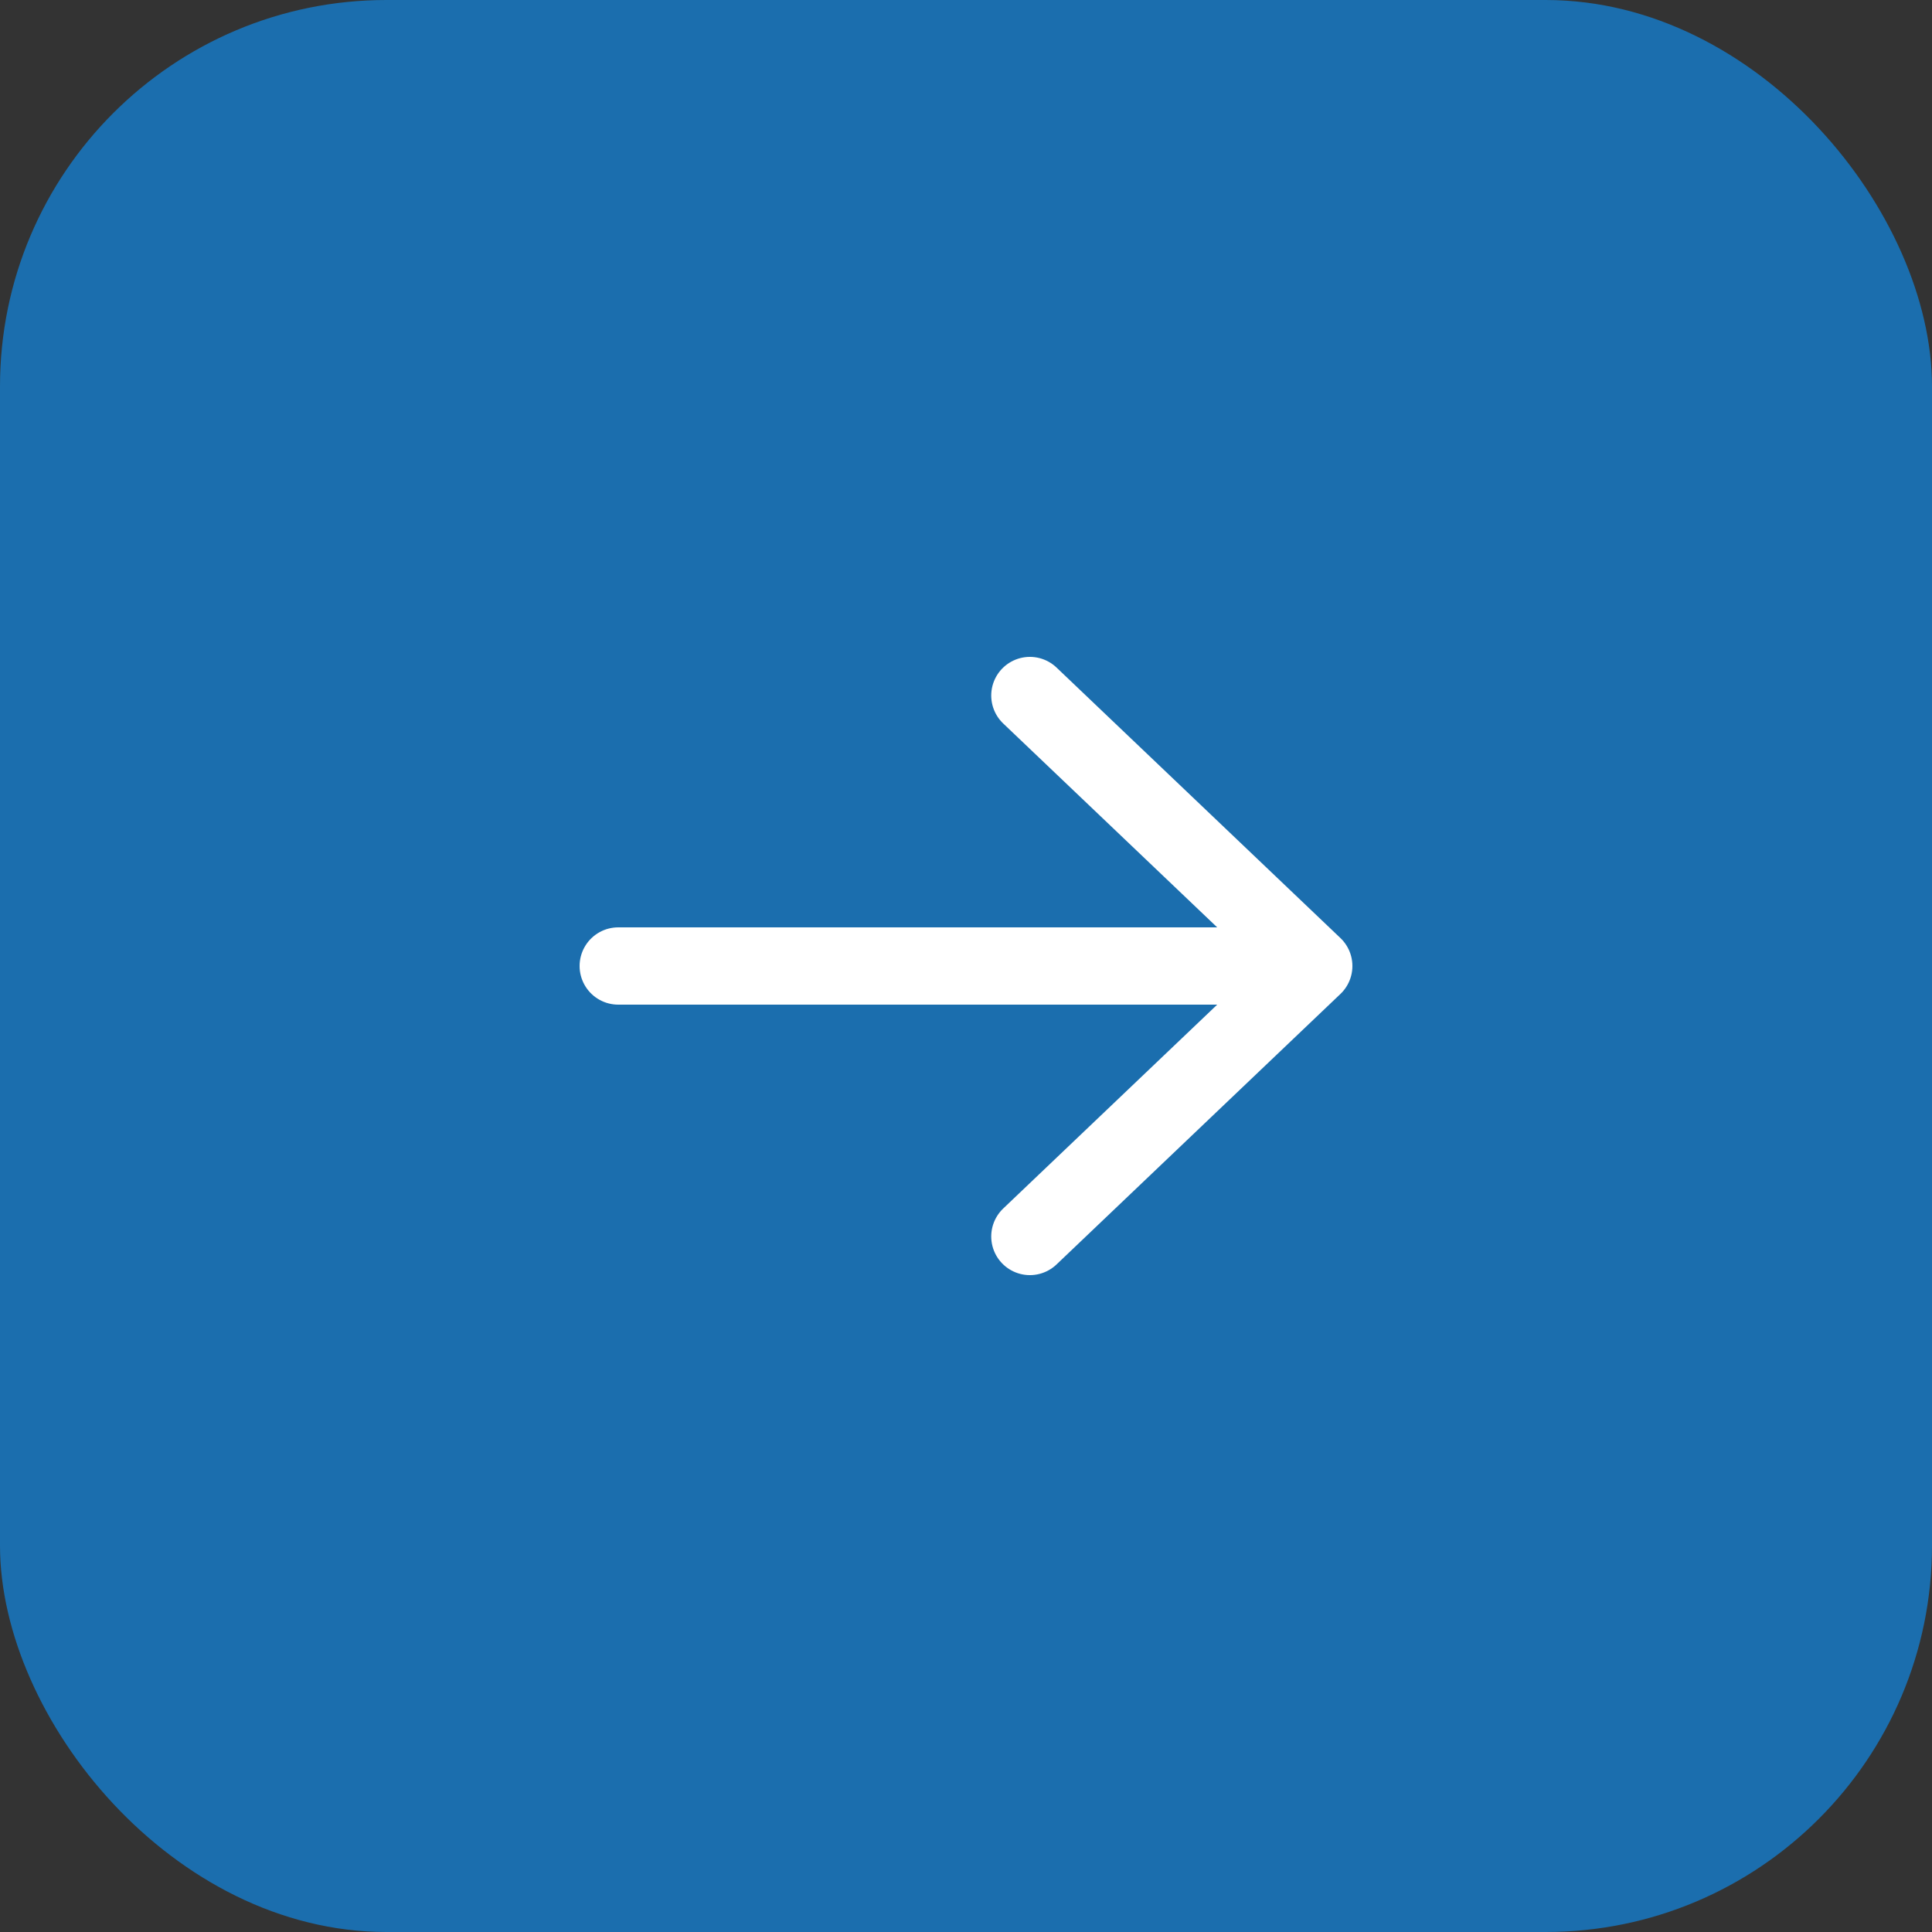
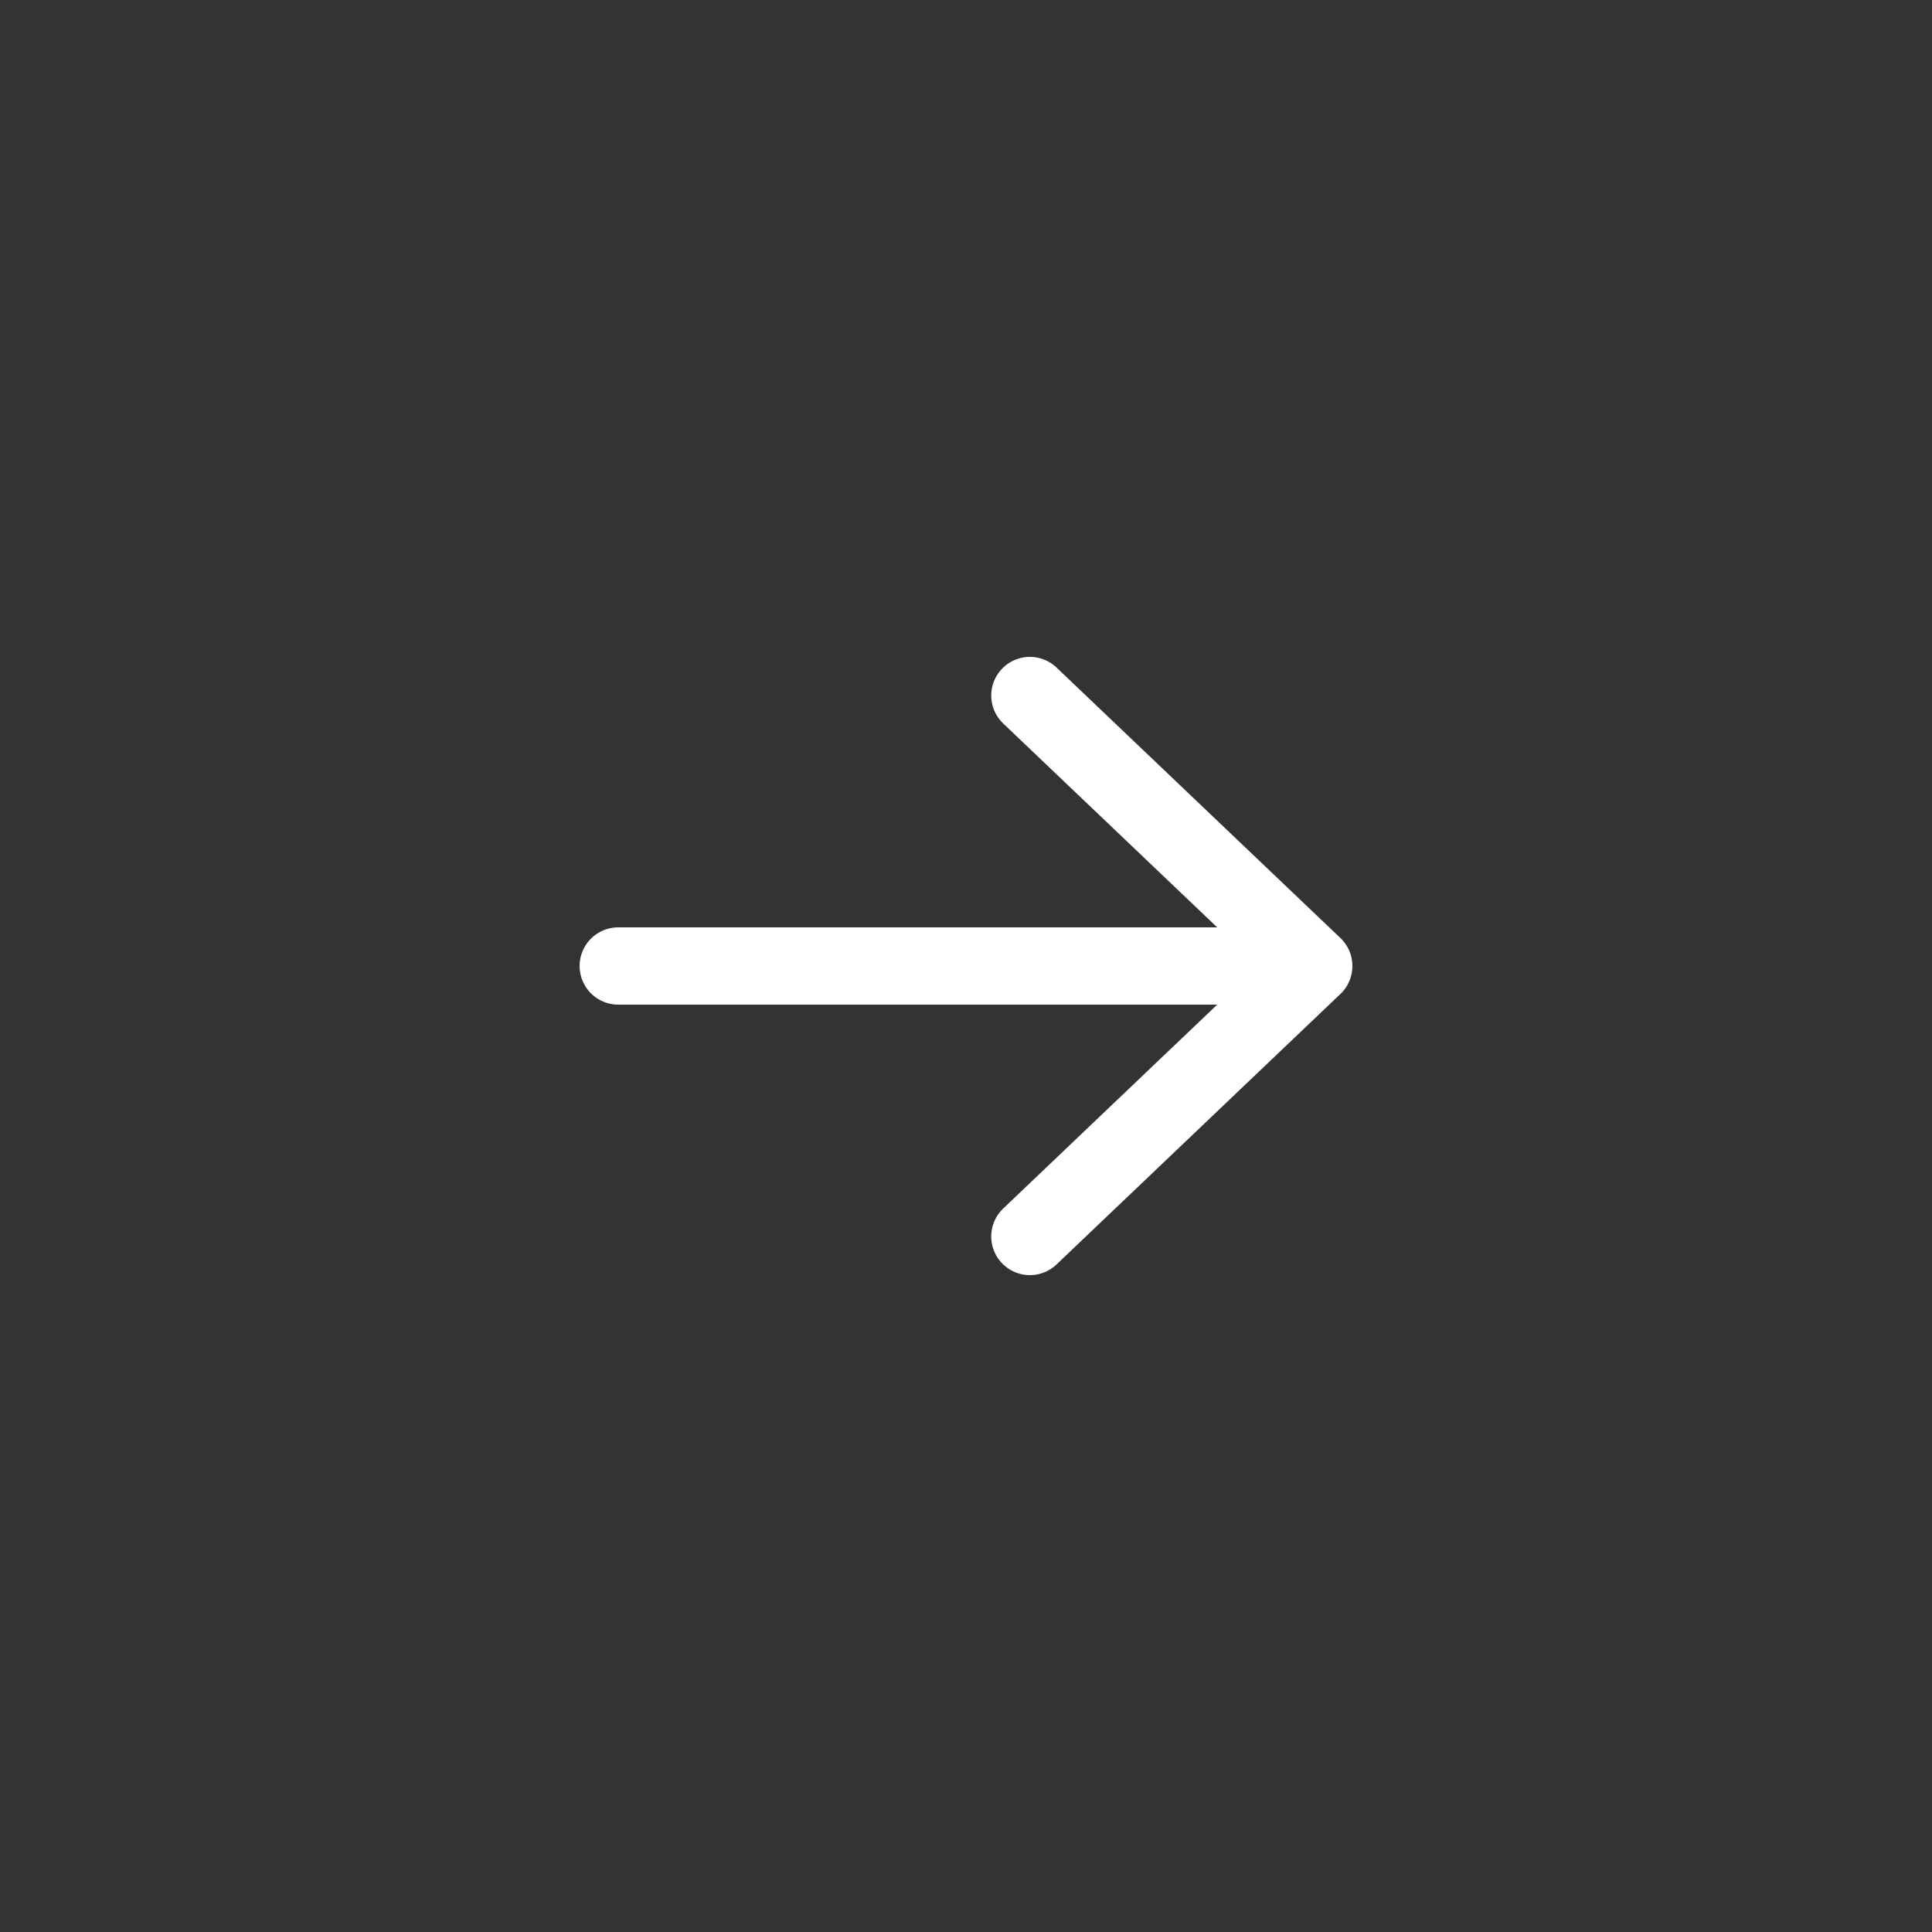
<svg xmlns="http://www.w3.org/2000/svg" width="50" height="50" viewBox="0 0 50 50" fill="none">
  <rect x="0" y="0" width="50" height="50" fill="#333333" stroke="none" />
-   <rect width="50" height="50" rx="10" fill="#1B6EAE" />
  <path d="M16 25L22.98 25L34 25M34 25L26.653 32M34 25L26.653 18" stroke="white" stroke-width="2" stroke-linecap="round" stroke-linejoin="round" />
</svg>